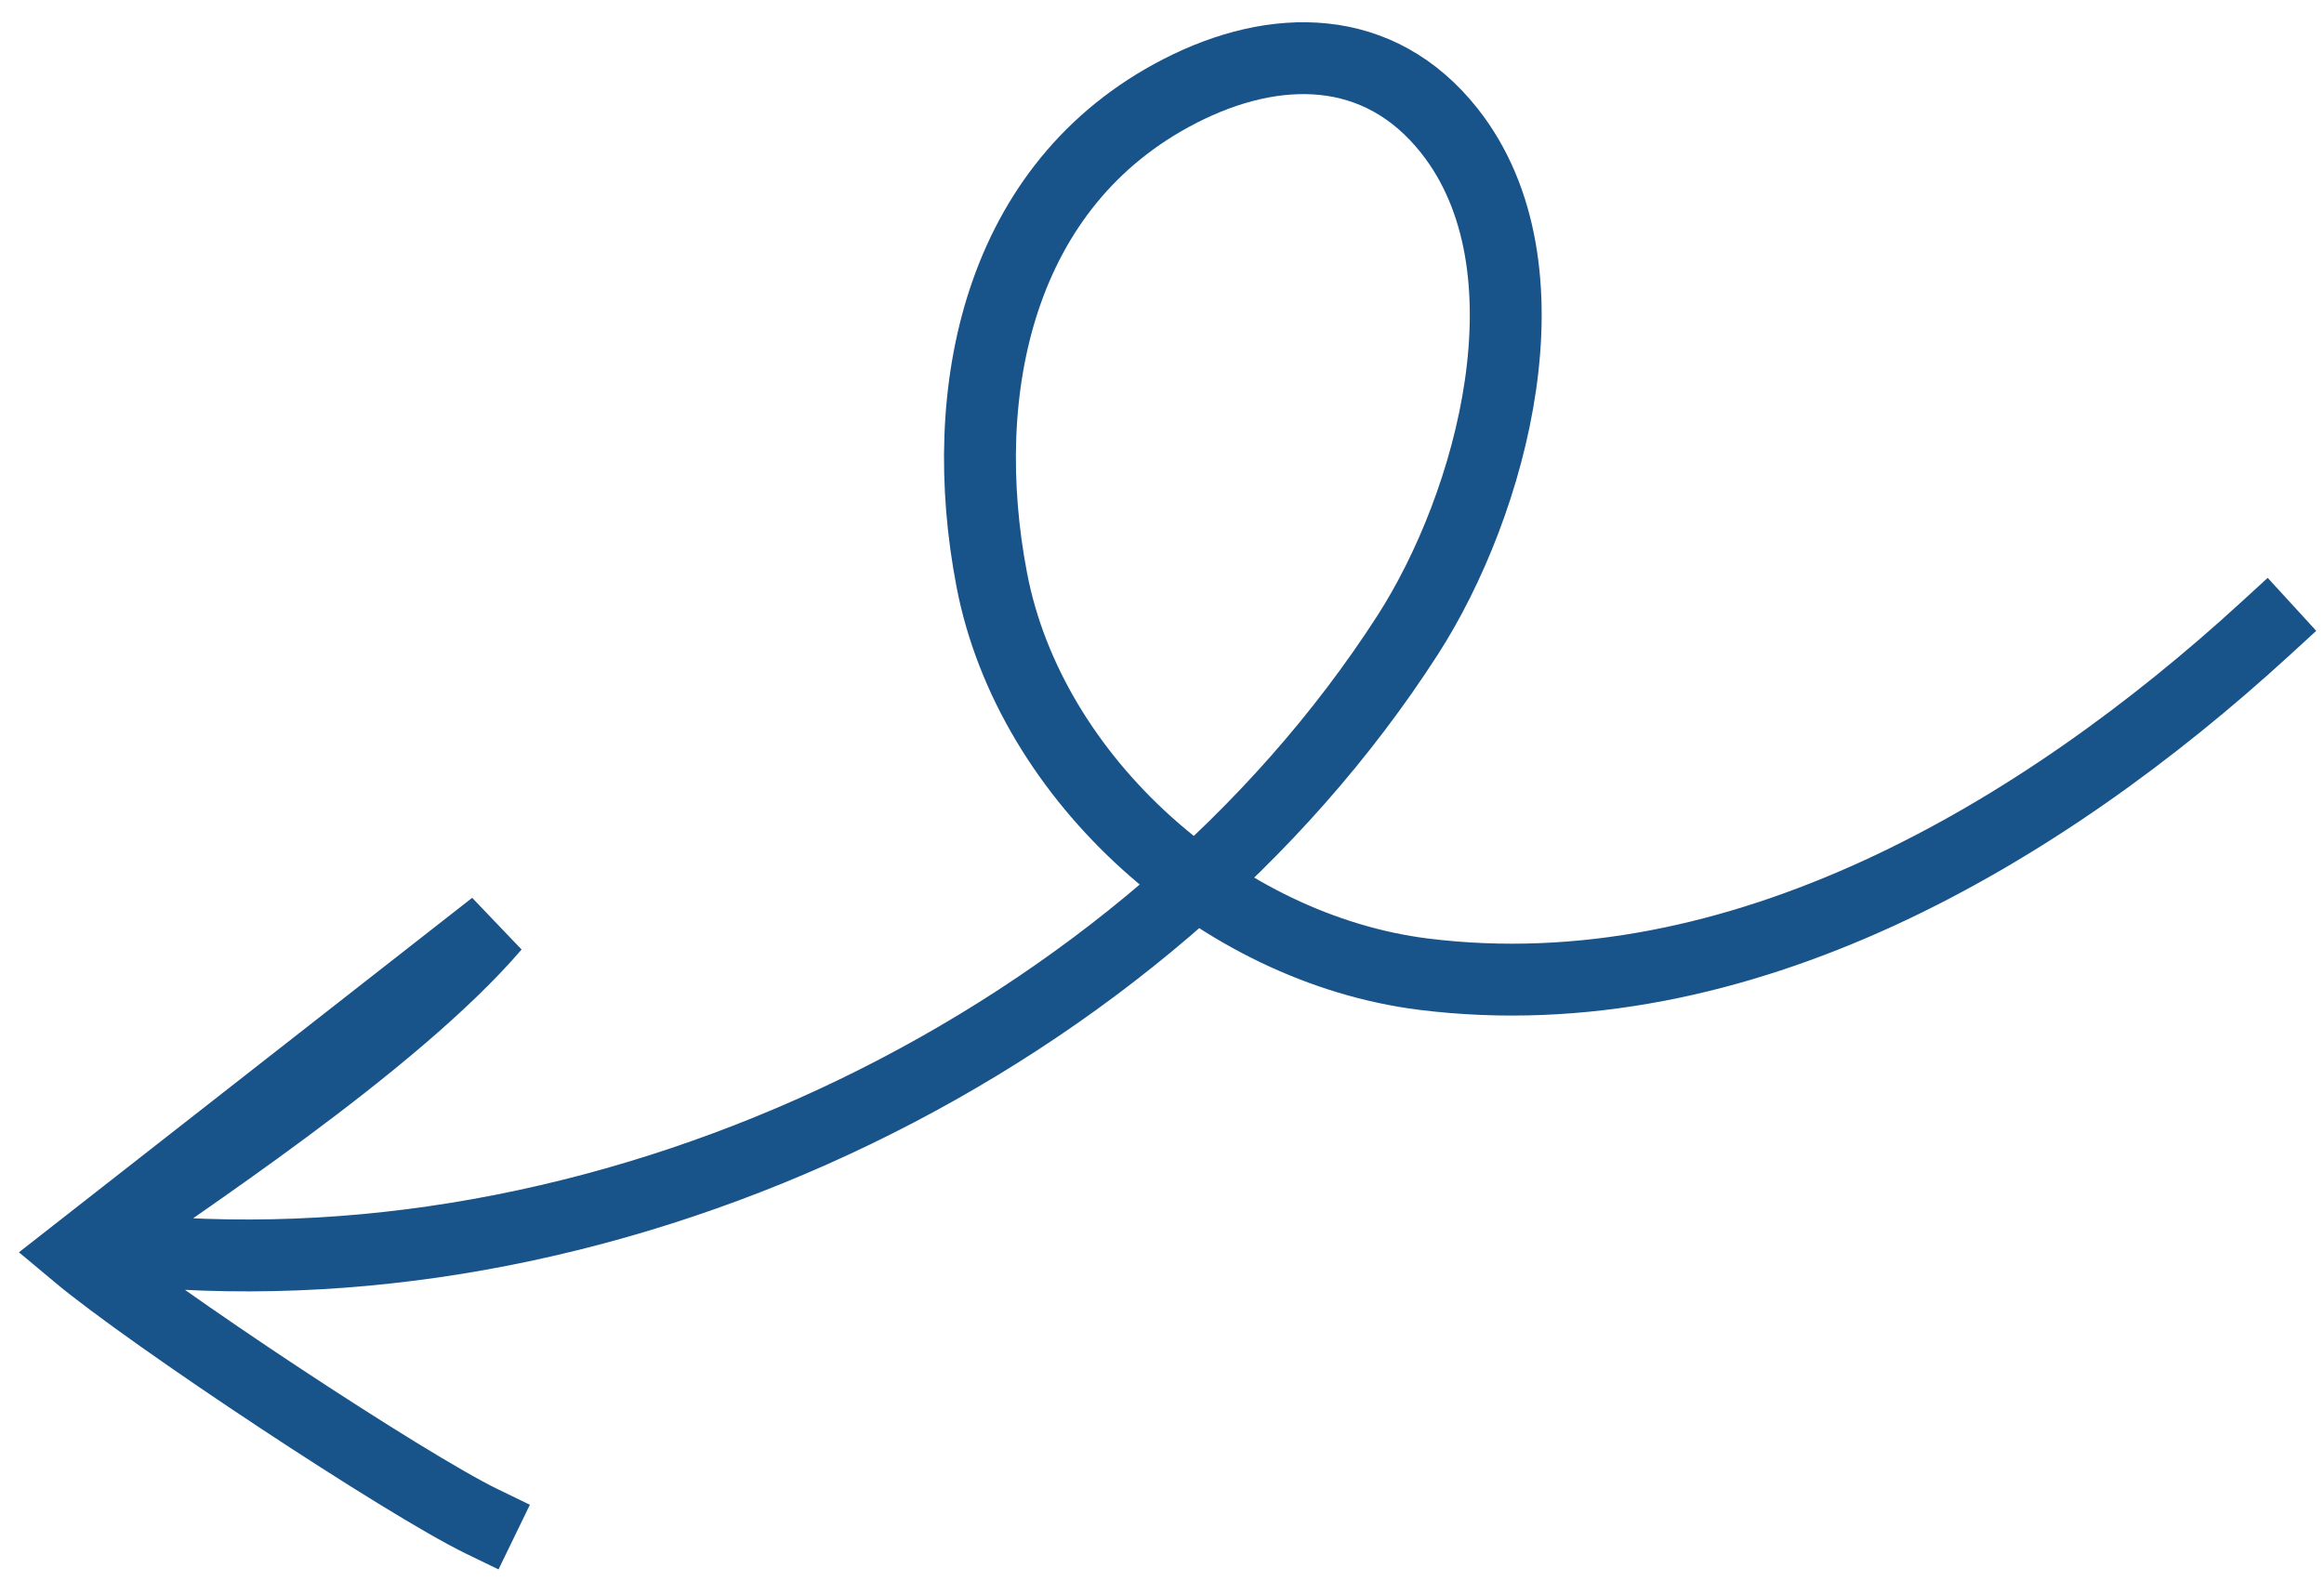
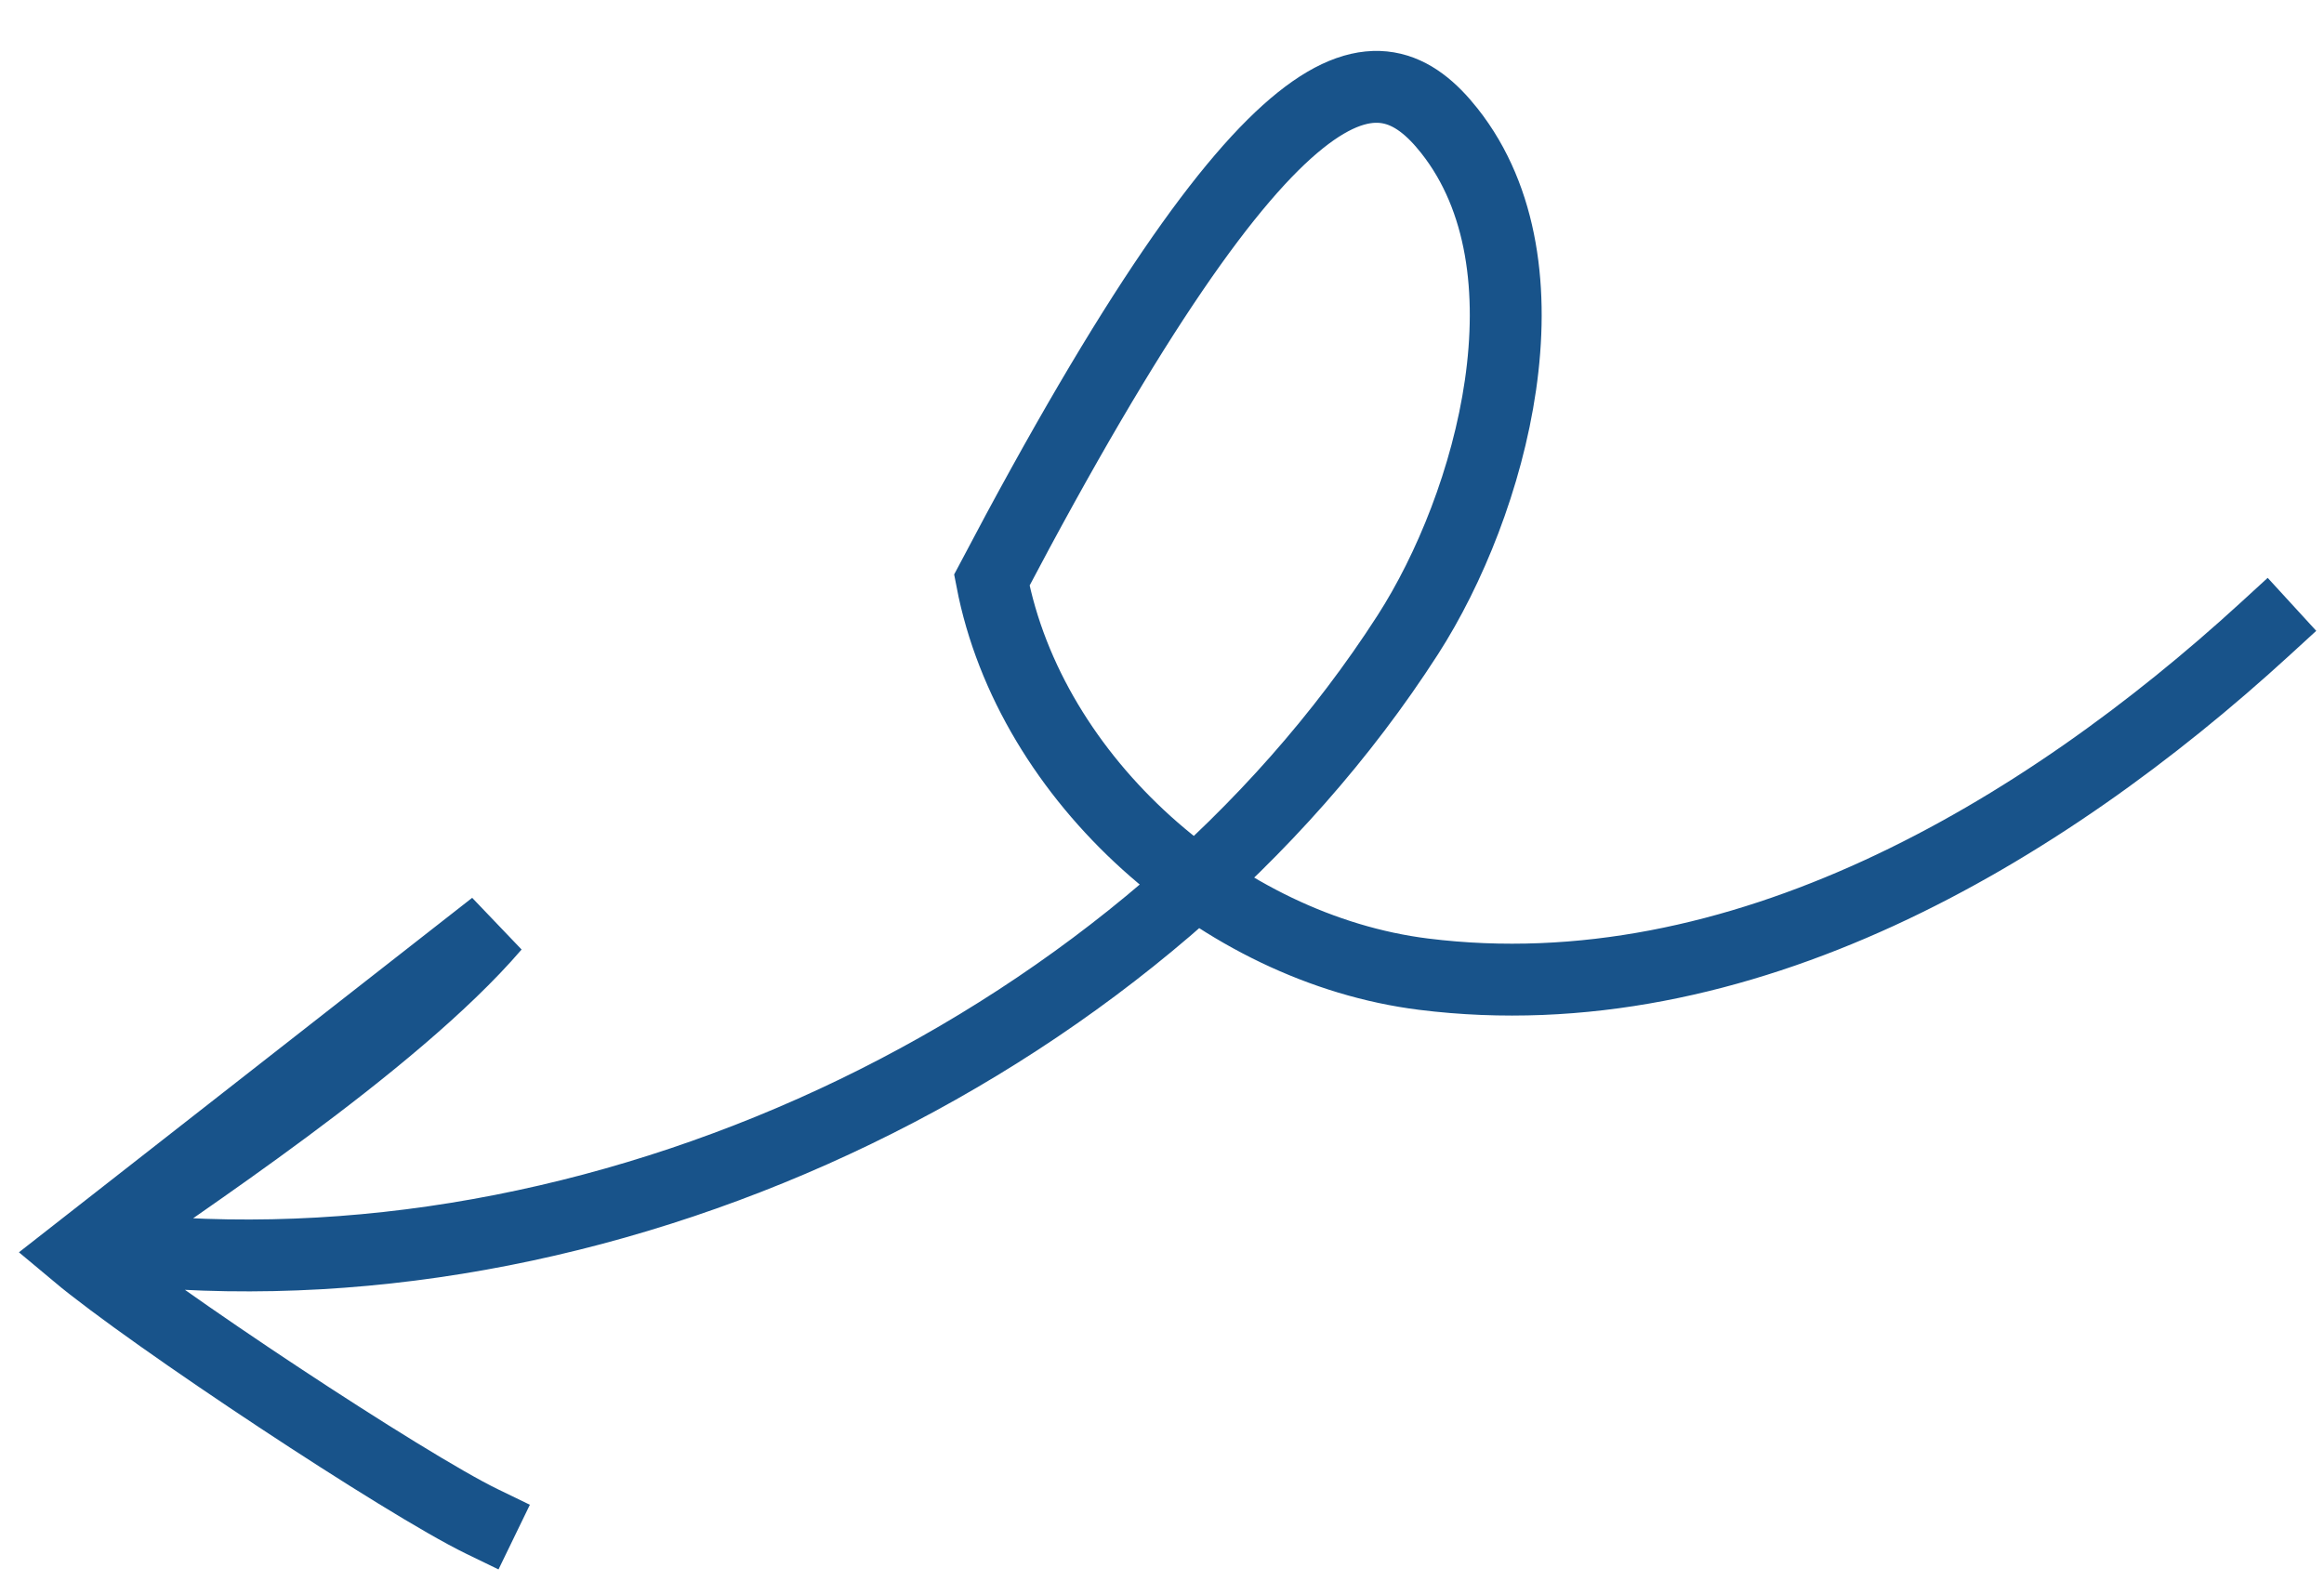
<svg xmlns="http://www.w3.org/2000/svg" width="97" height="66" viewBox="0 0 97 66" fill="none">
-   <path d="M94.557 26.242C85.219 34.798 72.602 42.312 59.42 40.667C50.995 39.615 43.002 32.577 41.397 24.214C39.88 16.317 41.666 7.684 49.256 3.796C53.211 1.769 57.554 1.738 60.498 5.464C64.996 11.157 62.258 21.061 58.759 26.5C47.839 43.472 25.869 54.054 5.679 52.199L4.221 51.713C7.087 49.629 16.374 43.625 20.632 38.661L3.174 52.317C6.336 54.966 16.924 61.964 20.112 63.511" stroke="#18538A" fill="none" stroke-width="3" stroke-miterlimit="3" stroke-linecap="square" />
+   <path d="M94.557 26.242C85.219 34.798 72.602 42.312 59.42 40.667C50.995 39.615 43.002 32.577 41.397 24.214C53.211 1.769 57.554 1.738 60.498 5.464C64.996 11.157 62.258 21.061 58.759 26.5C47.839 43.472 25.869 54.054 5.679 52.199L4.221 51.713C7.087 49.629 16.374 43.625 20.632 38.661L3.174 52.317C6.336 54.966 16.924 61.964 20.112 63.511" stroke="#18538A" fill="none" stroke-width="3" stroke-miterlimit="3" stroke-linecap="square" />
</svg>